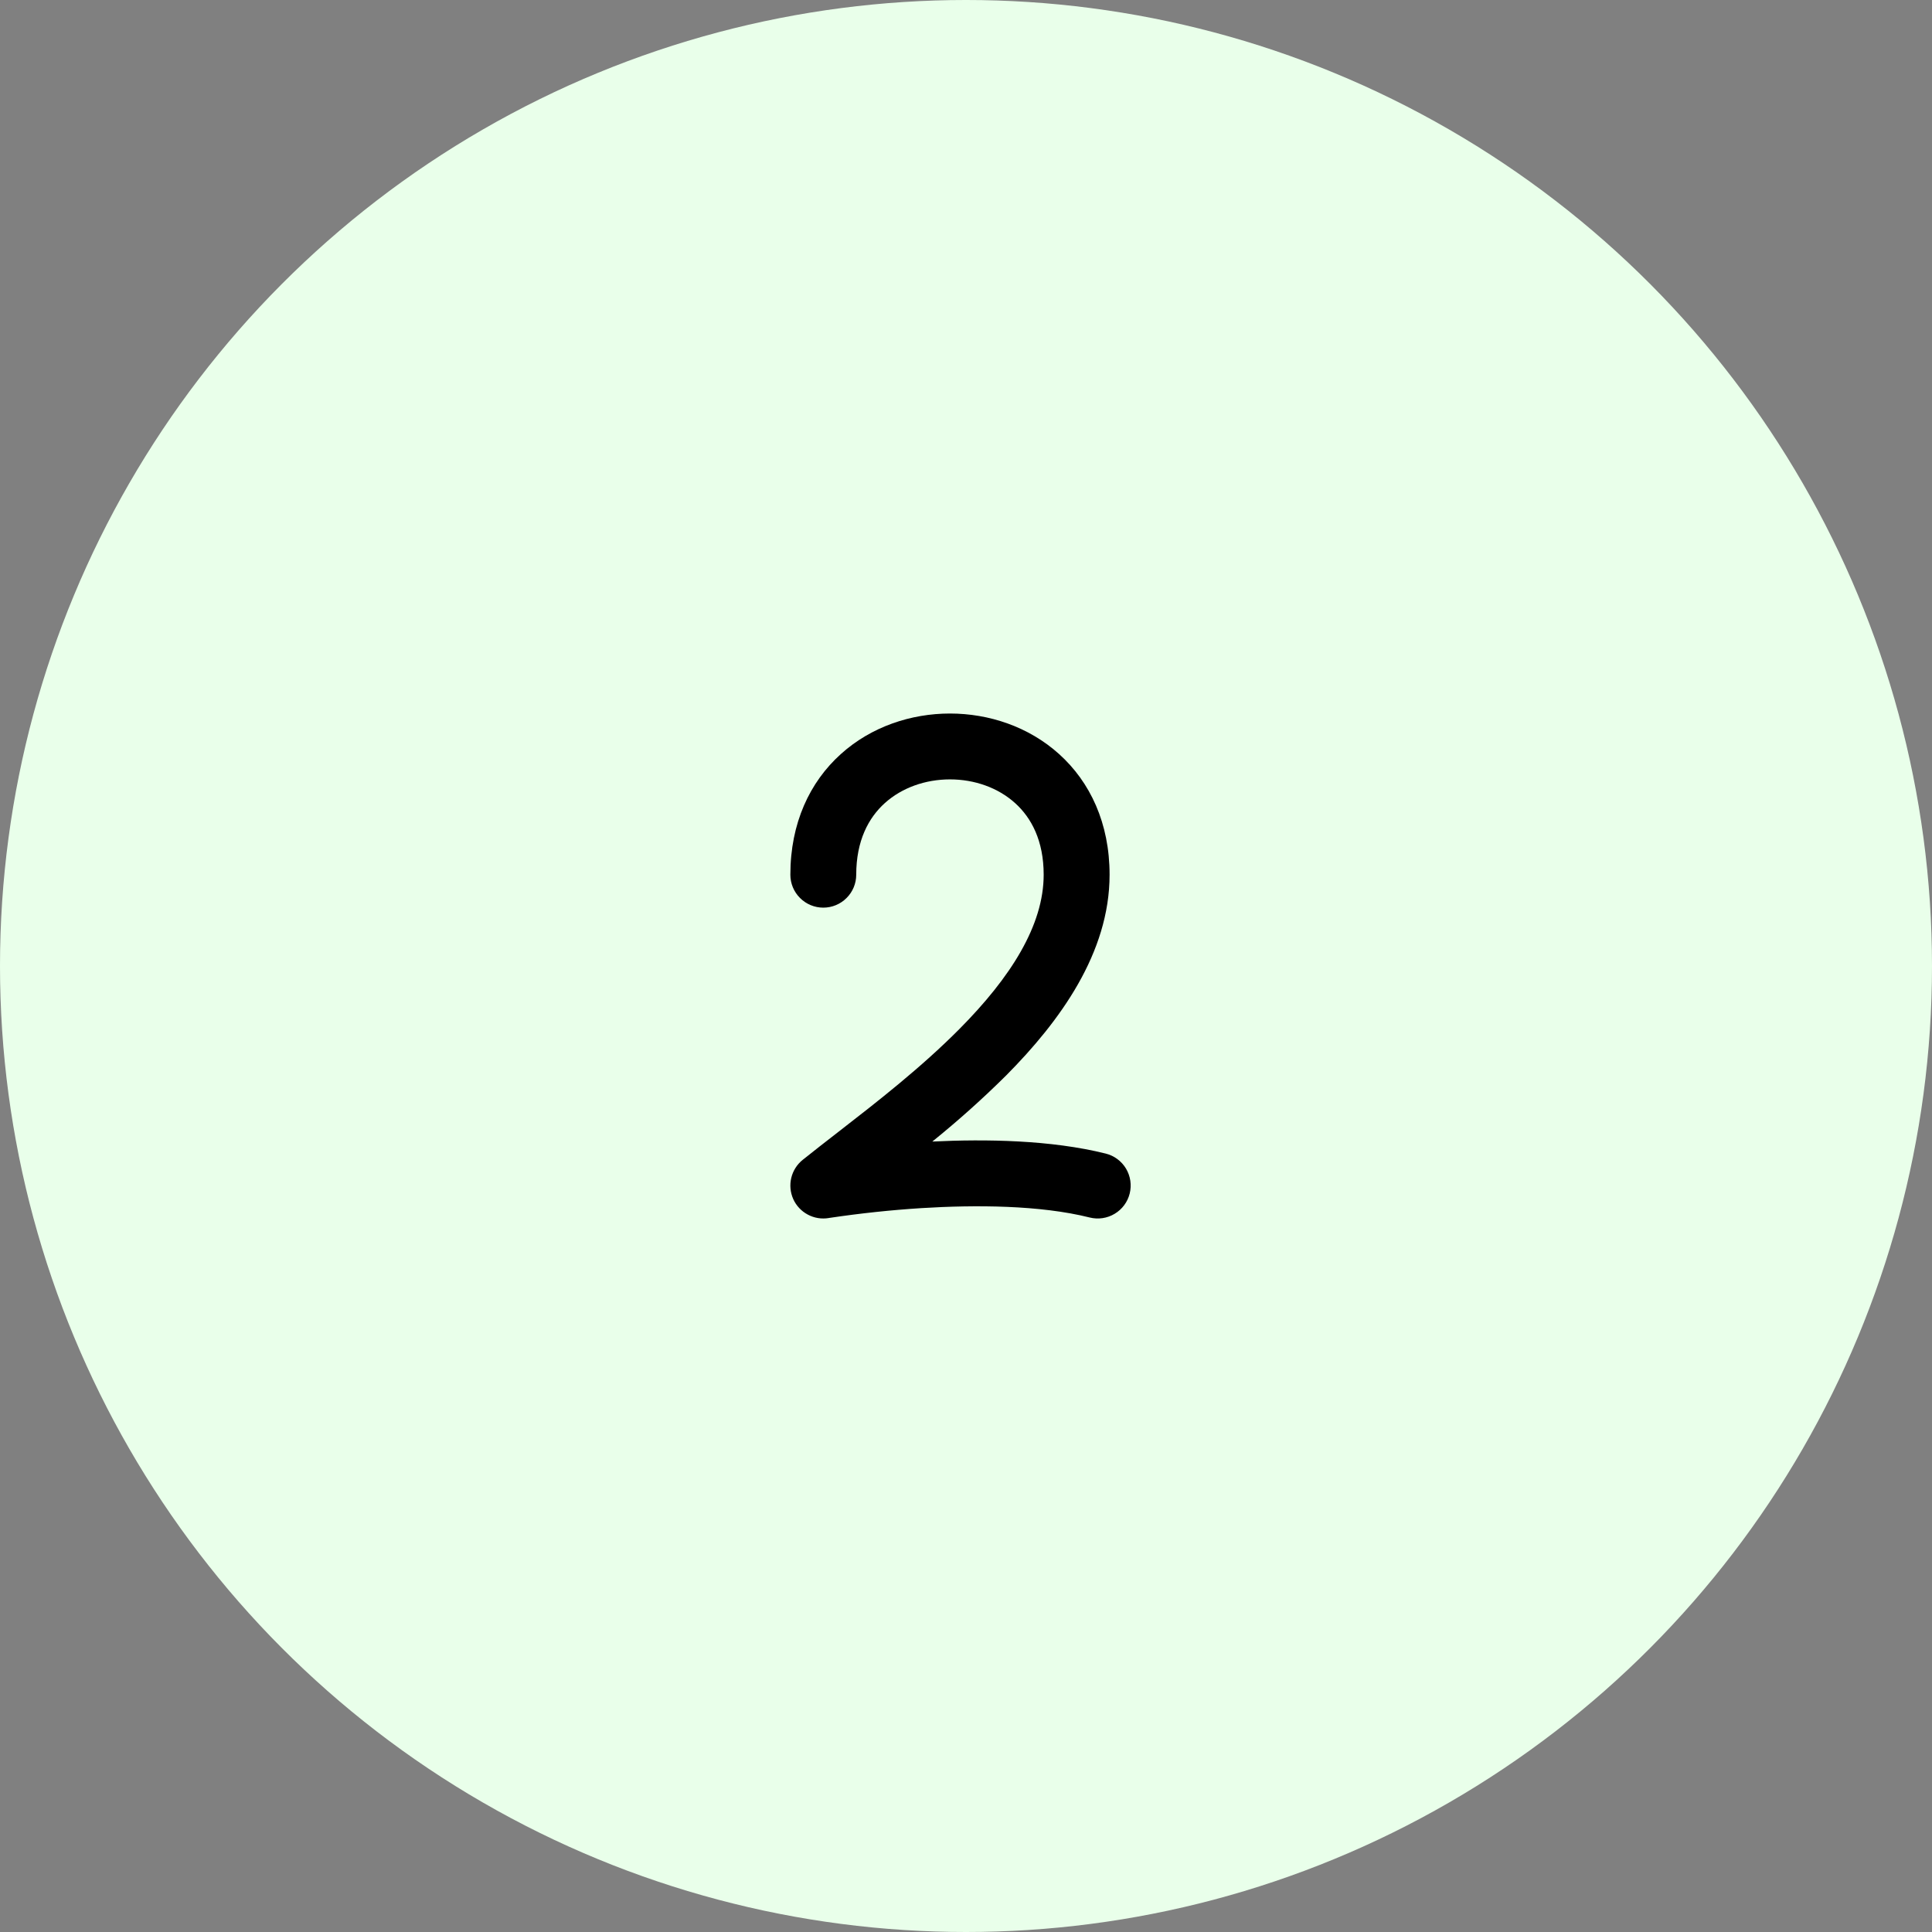
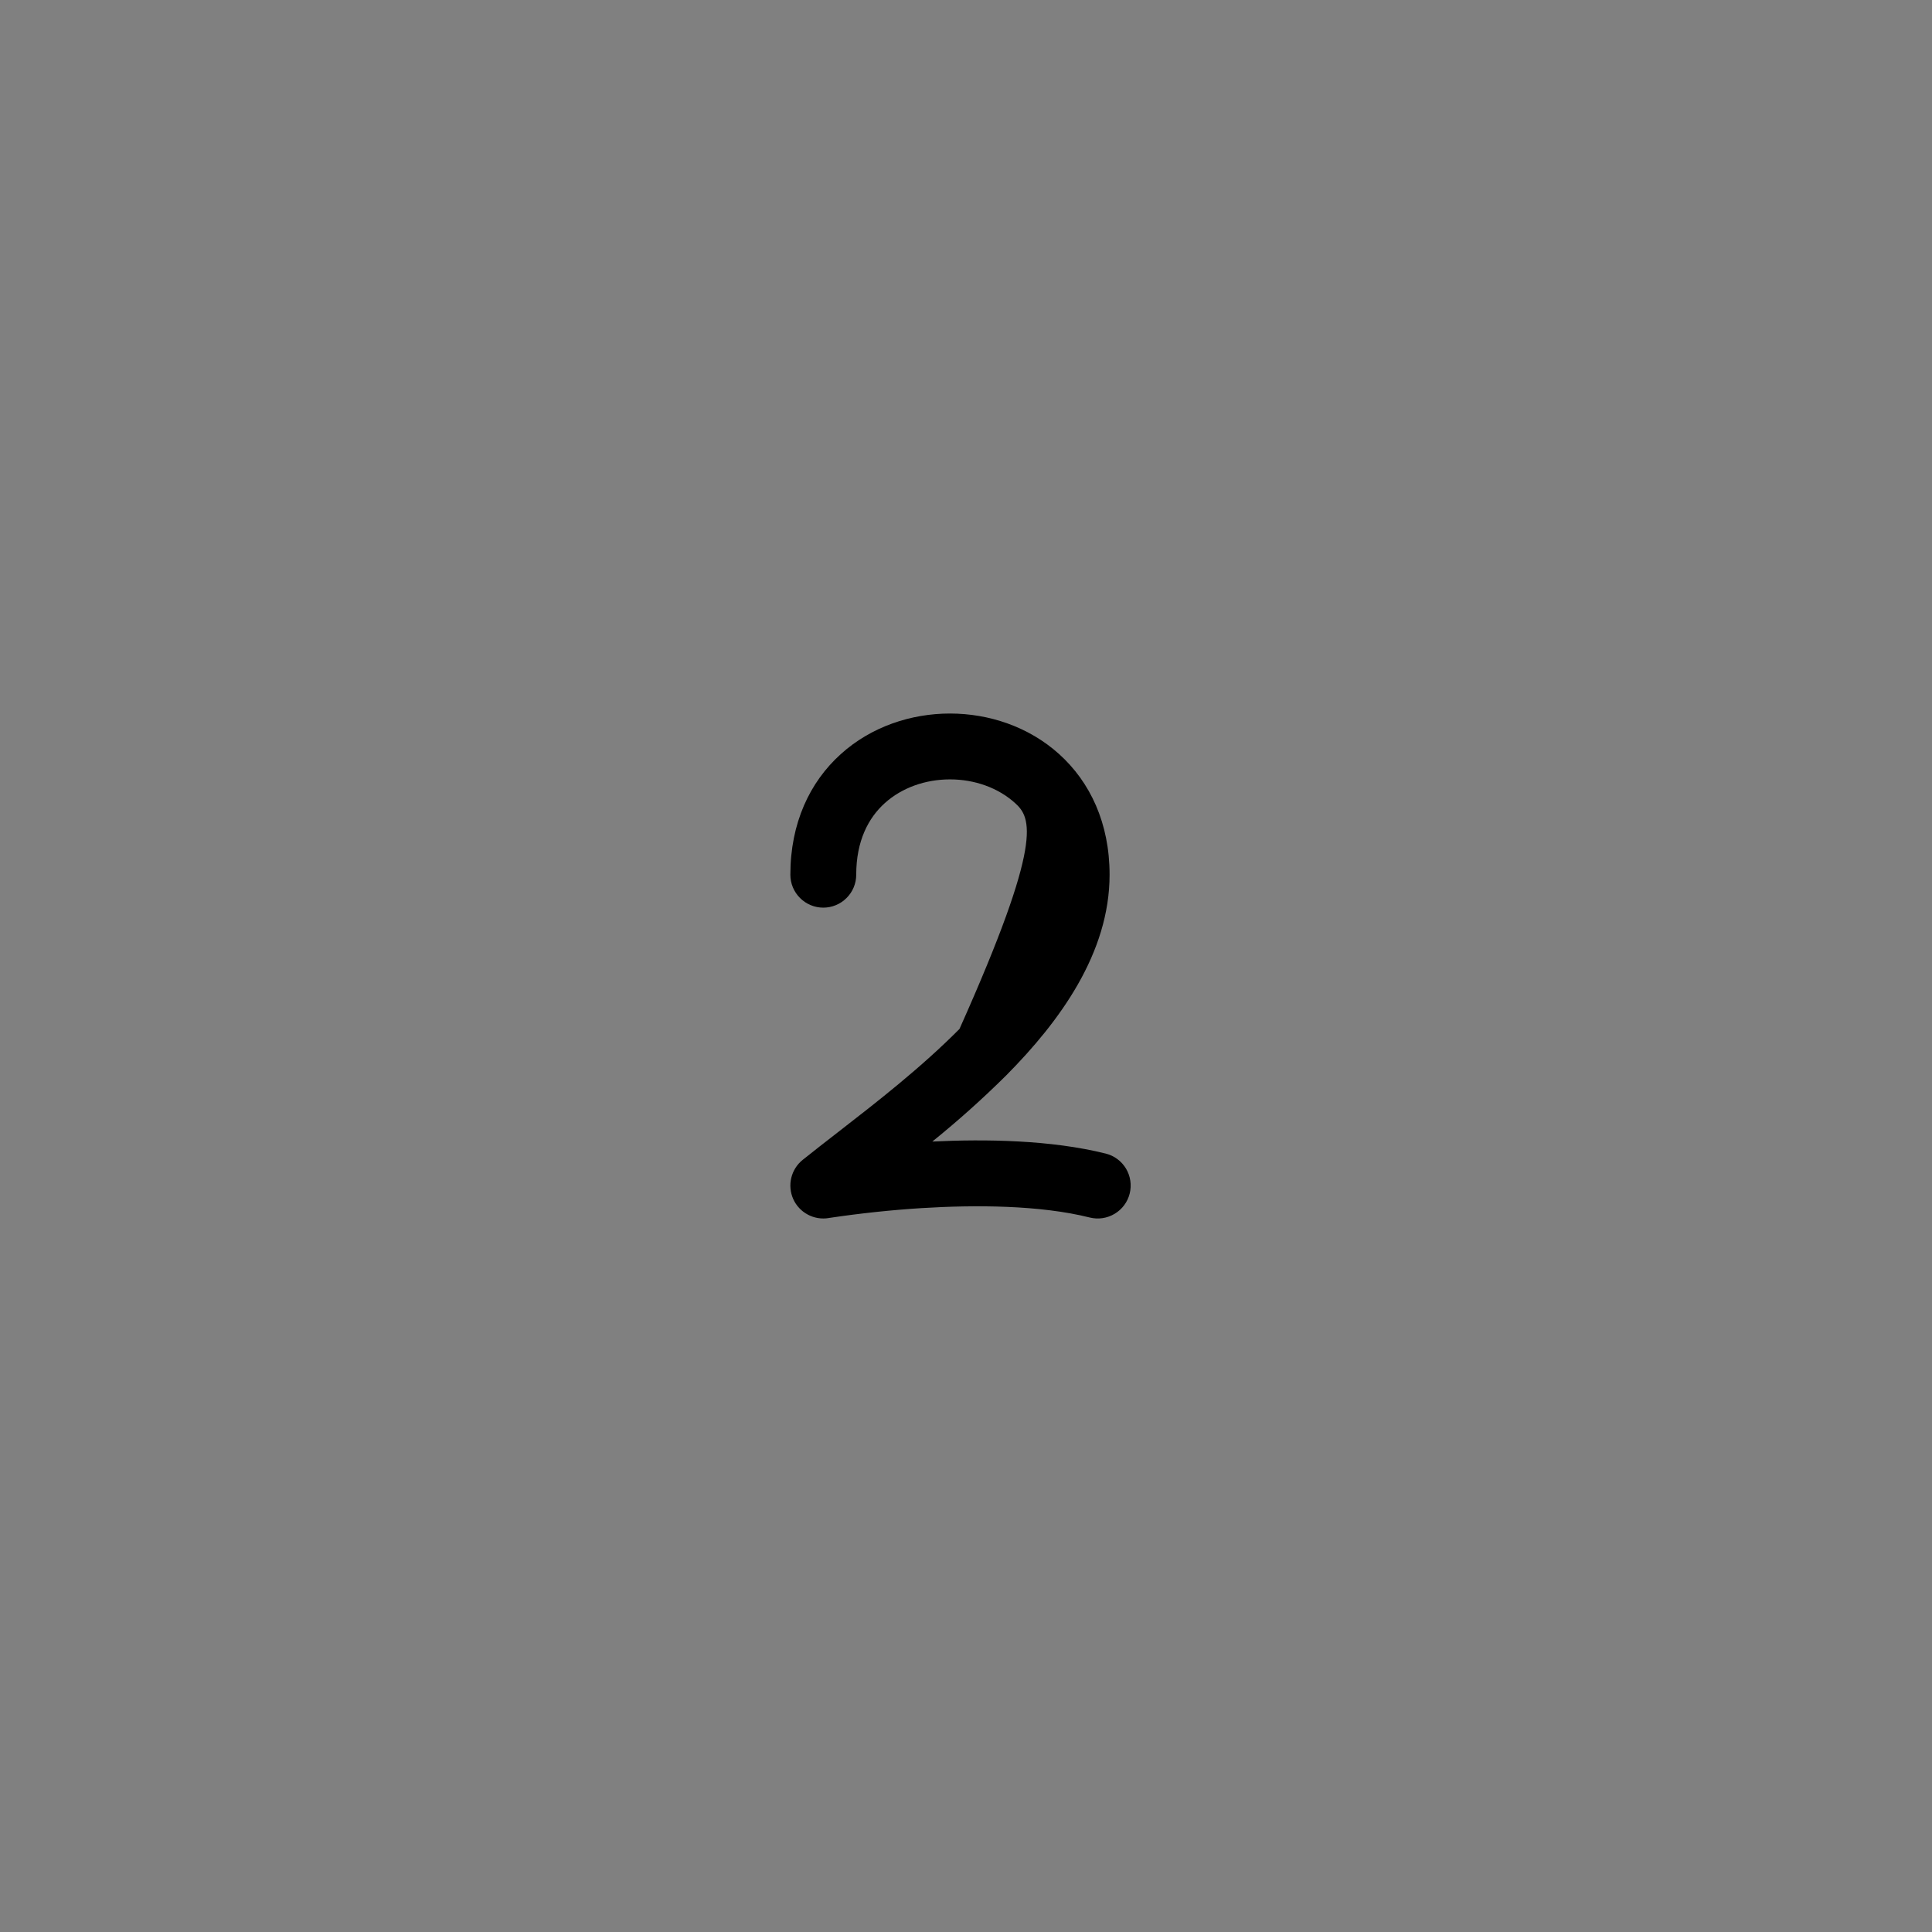
<svg xmlns="http://www.w3.org/2000/svg" width="44" height="44" viewBox="0 0 44 44" fill="none">
  <rect x="0" y="0" width="44" height="44" fill="#808080" stroke="none" />
-   <circle cx="22" cy="22" r="22" fill="#E9FFEA" />
-   <path d="M20.153 18.288C19.779 18.624 19.5 19.148 19.5 19.921C19.5 20.12 19.421 20.311 19.28 20.451C19.14 20.592 18.949 20.671 18.75 20.671C18.551 20.671 18.36 20.592 18.22 20.451C18.079 20.311 18 20.12 18 19.921C18 18.747 18.442 17.81 19.15 17.173C19.844 16.547 20.751 16.25 21.635 16.25C22.519 16.25 23.425 16.547 24.12 17.173C24.827 17.81 25.27 18.747 25.27 19.921C25.27 21.704 24.138 23.259 22.917 24.49C22.382 25.021 21.82 25.524 21.233 25.998C22.448 25.939 23.936 25.961 25.182 26.272C25.375 26.32 25.541 26.443 25.644 26.614C25.746 26.785 25.776 26.989 25.728 27.182C25.68 27.375 25.557 27.541 25.386 27.643C25.215 27.746 25.011 27.776 24.818 27.728C23.684 27.444 22.216 27.438 20.984 27.514C20.29 27.558 19.598 27.632 18.91 27.734L18.881 27.738L18.874 27.74C18.71 27.767 18.542 27.74 18.396 27.661C18.249 27.583 18.133 27.458 18.065 27.307C17.998 27.155 17.982 26.985 18.021 26.824C18.06 26.663 18.151 26.519 18.281 26.415C18.531 26.214 18.802 26.004 19.084 25.785C19.974 25.095 20.977 24.315 21.852 23.433C23.016 22.26 23.769 21.077 23.769 19.921C23.769 19.147 23.49 18.624 23.116 18.288C22.729 17.939 22.194 17.75 21.635 17.75C21.075 17.75 20.54 17.94 20.153 18.288Z" fill="black" />
+   <path d="M20.153 18.288C19.779 18.624 19.5 19.148 19.5 19.921C19.5 20.12 19.421 20.311 19.28 20.451C19.14 20.592 18.949 20.671 18.75 20.671C18.551 20.671 18.36 20.592 18.22 20.451C18.079 20.311 18 20.12 18 19.921C18 18.747 18.442 17.81 19.15 17.173C19.844 16.547 20.751 16.25 21.635 16.25C22.519 16.25 23.425 16.547 24.12 17.173C24.827 17.81 25.27 18.747 25.27 19.921C25.27 21.704 24.138 23.259 22.917 24.49C22.382 25.021 21.82 25.524 21.233 25.998C22.448 25.939 23.936 25.961 25.182 26.272C25.375 26.32 25.541 26.443 25.644 26.614C25.746 26.785 25.776 26.989 25.728 27.182C25.68 27.375 25.557 27.541 25.386 27.643C25.215 27.746 25.011 27.776 24.818 27.728C23.684 27.444 22.216 27.438 20.984 27.514C20.29 27.558 19.598 27.632 18.91 27.734L18.881 27.738L18.874 27.74C18.71 27.767 18.542 27.74 18.396 27.661C18.249 27.583 18.133 27.458 18.065 27.307C17.998 27.155 17.982 26.985 18.021 26.824C18.06 26.663 18.151 26.519 18.281 26.415C18.531 26.214 18.802 26.004 19.084 25.785C19.974 25.095 20.977 24.315 21.852 23.433C23.769 19.147 23.49 18.624 23.116 18.288C22.729 17.939 22.194 17.75 21.635 17.75C21.075 17.75 20.54 17.94 20.153 18.288Z" fill="black" />
</svg>